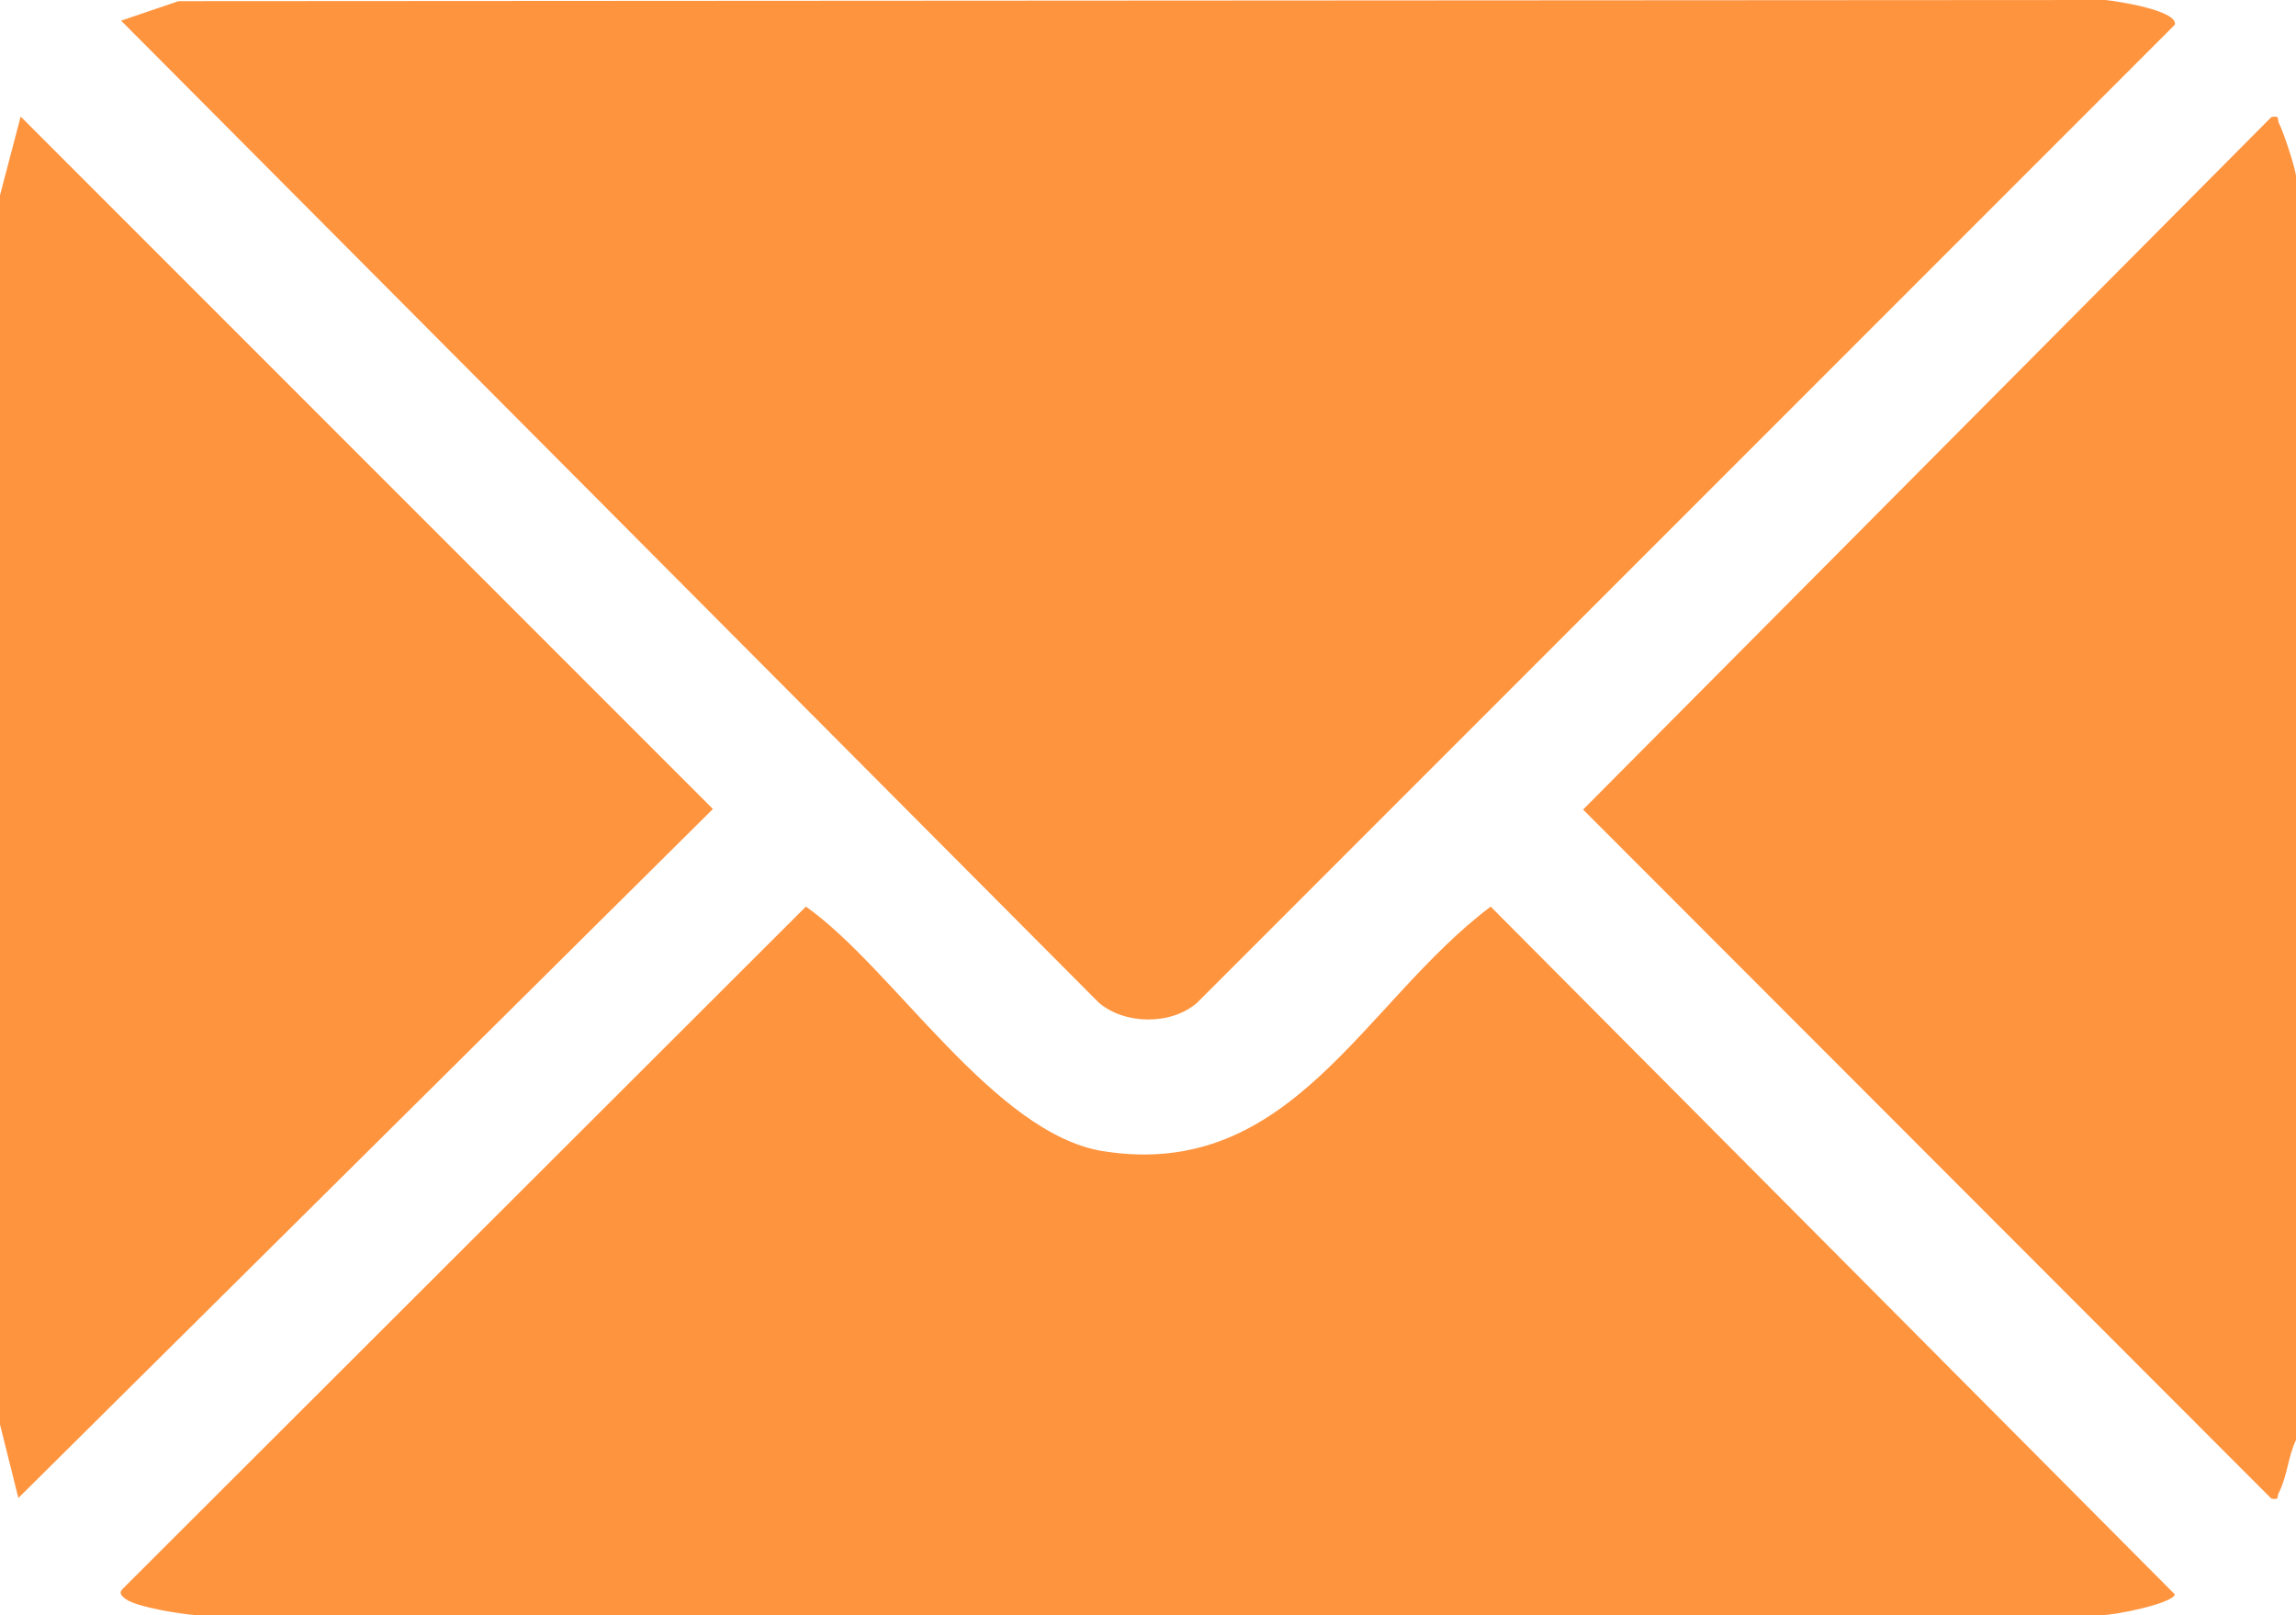
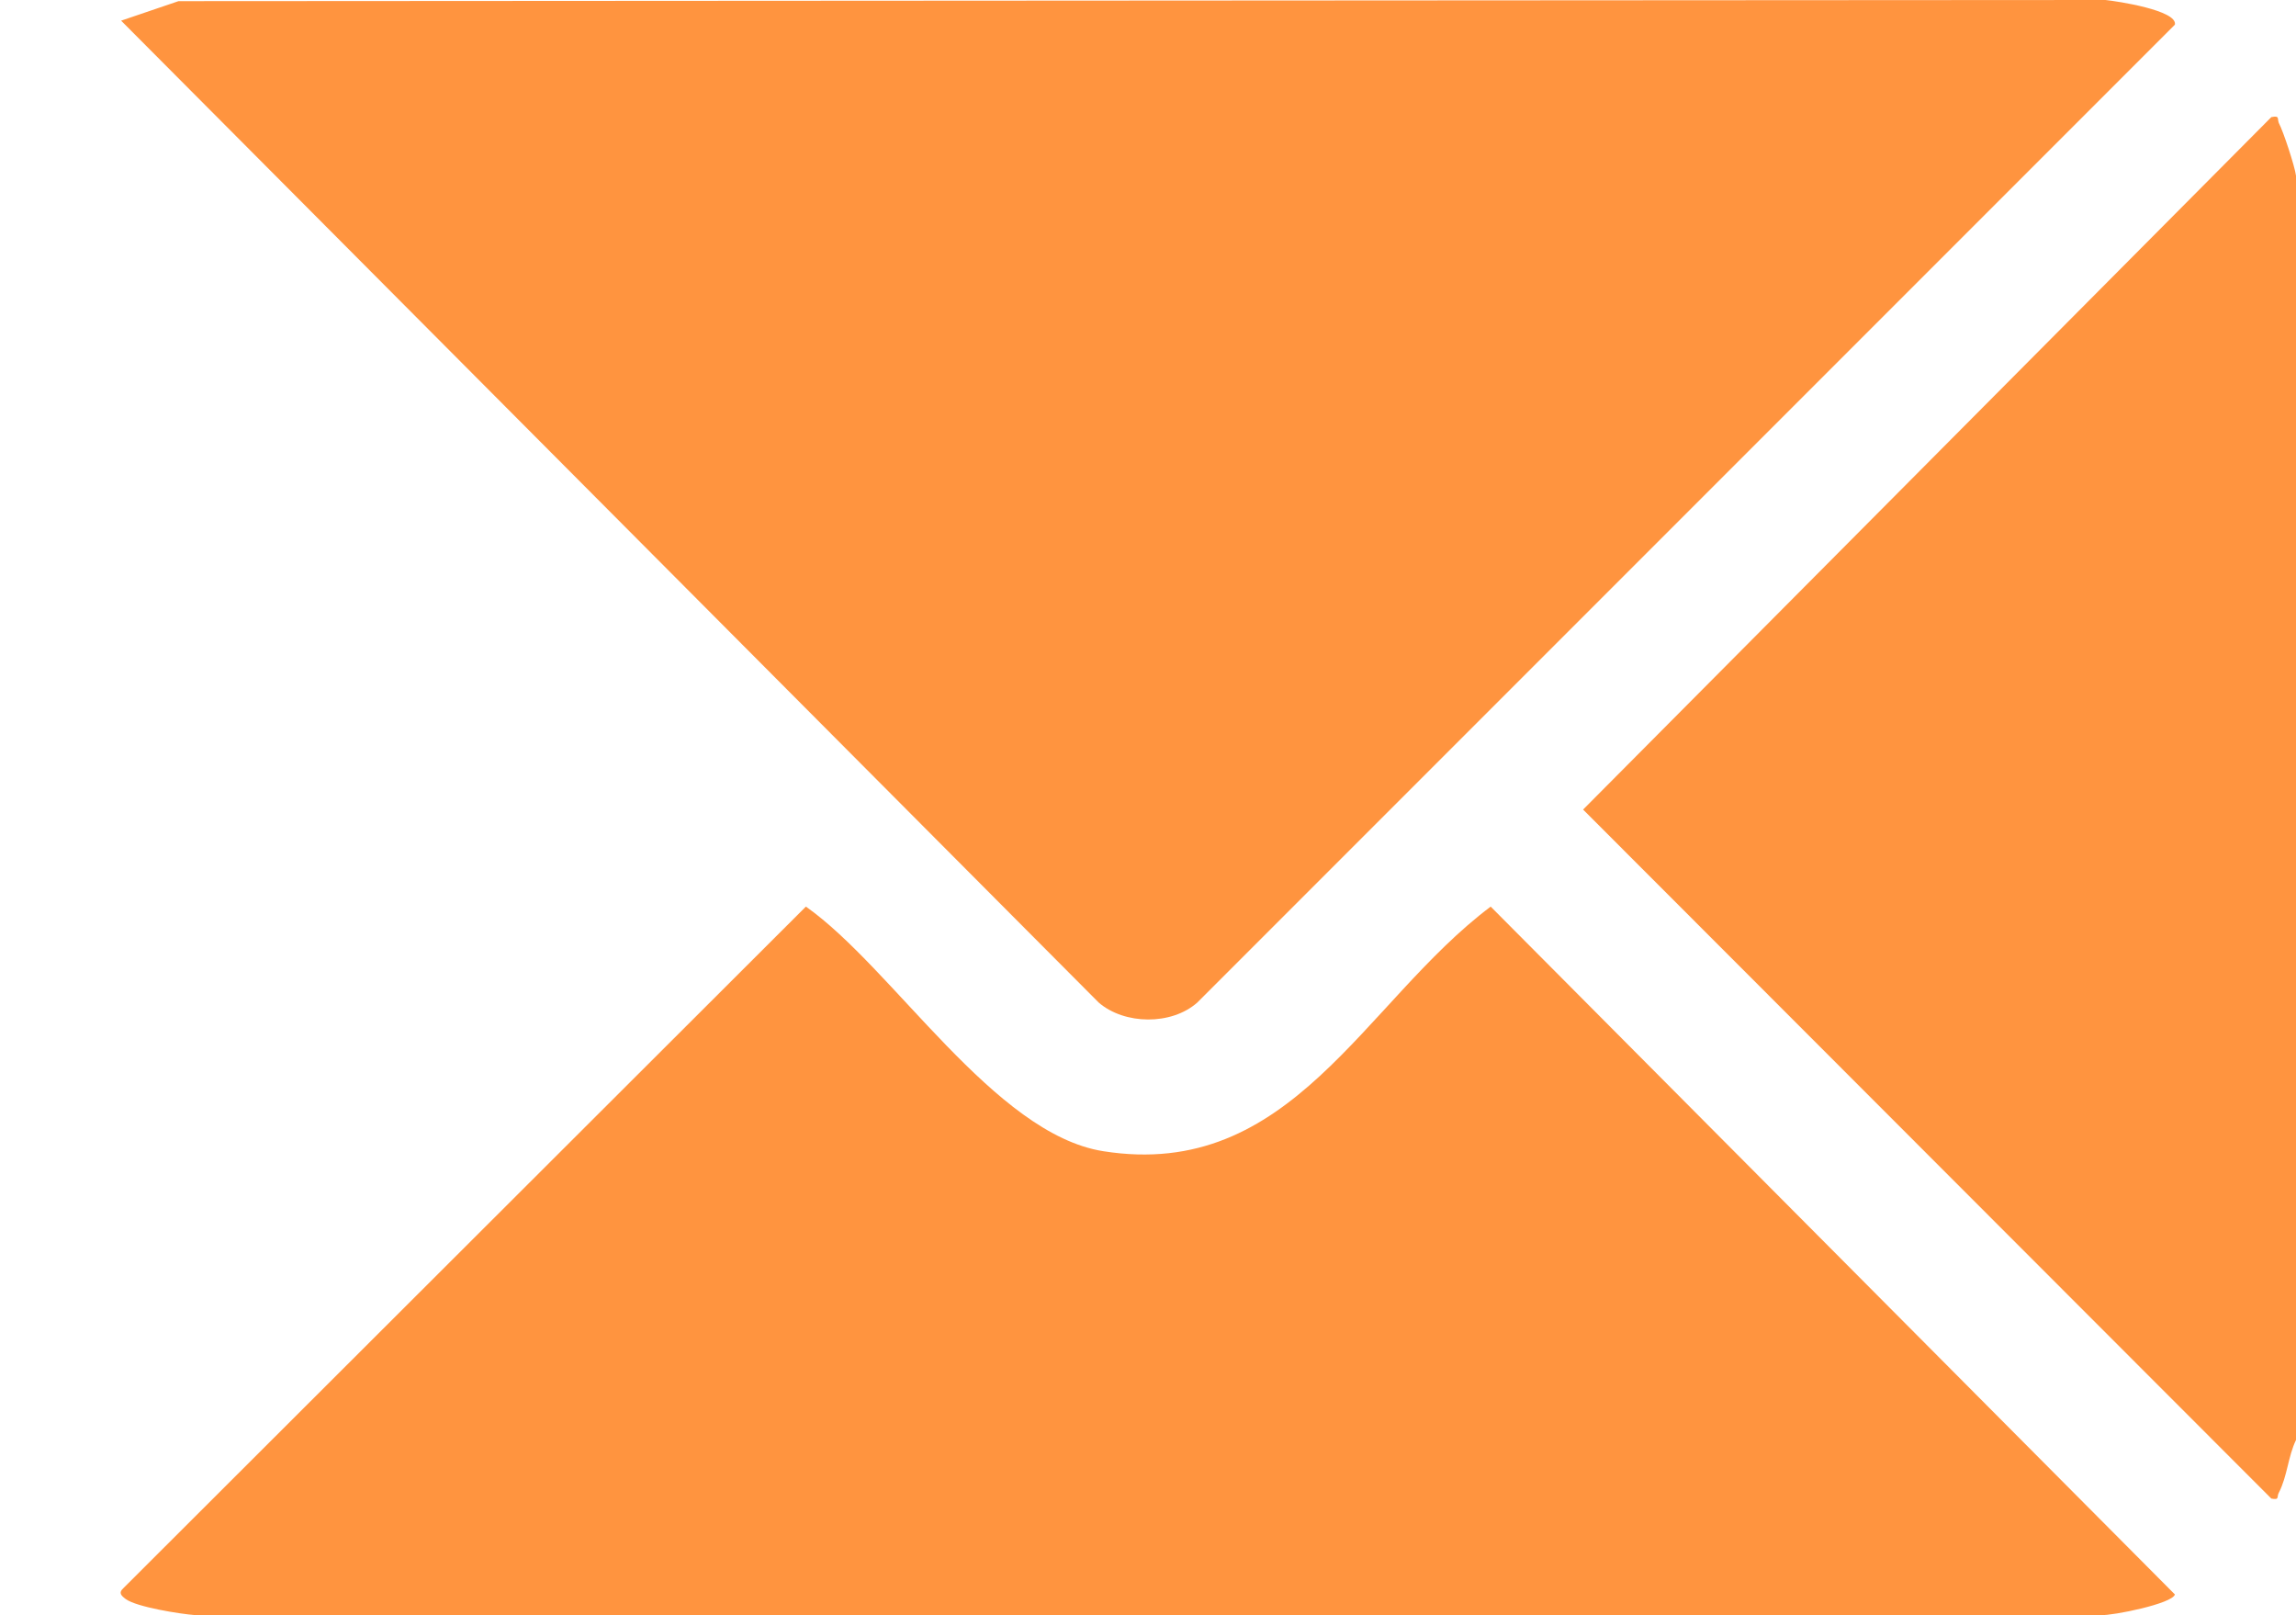
<svg xmlns="http://www.w3.org/2000/svg" id="Layer_2" data-name="Layer 2" viewBox="0 0 40 28.13">
  <defs>
    <style>
      .cls-1 {
        fill: #ff943f;
      }
    </style>
  </defs>
  <g id="Layer_1-2" data-name="Layer 1">
    <g>
      <path class="cls-1" d="M40,25.08c-.14.29-.15.63-.3.92-.04.07.02.13-.13.1l-11.99-12,11.99-12.06c.15-.03.1.02.13.1.08.15.28.76.3.92v22.03Z" />
      <path class="cls-1" d="M3.11.02l33.57-.02c.2.02,1.26.18,1.21.43l-17.03,17.03c-.45.4-1.27.39-1.72,0L2.11.36,3.11.02Z" />
      <path class="cls-1" d="M14.04,15.79c1.52,1.07,3.28,3.96,5.18,4.26,3.28.52,4.53-2.59,6.75-4.26l11.92,11.98c-.04.16-1.08.37-1.29.36H3.4c-.26-.02-1.02-.14-1.21-.28-.08-.06-.13-.11-.04-.19l11.89-11.87Z" />
-       <polygon class="cls-1" points=".32 26.09 0 24.81 0 3.4 .36 2.03 12.42 14.09 .32 26.09" />
    </g>
  </g>
</svg>